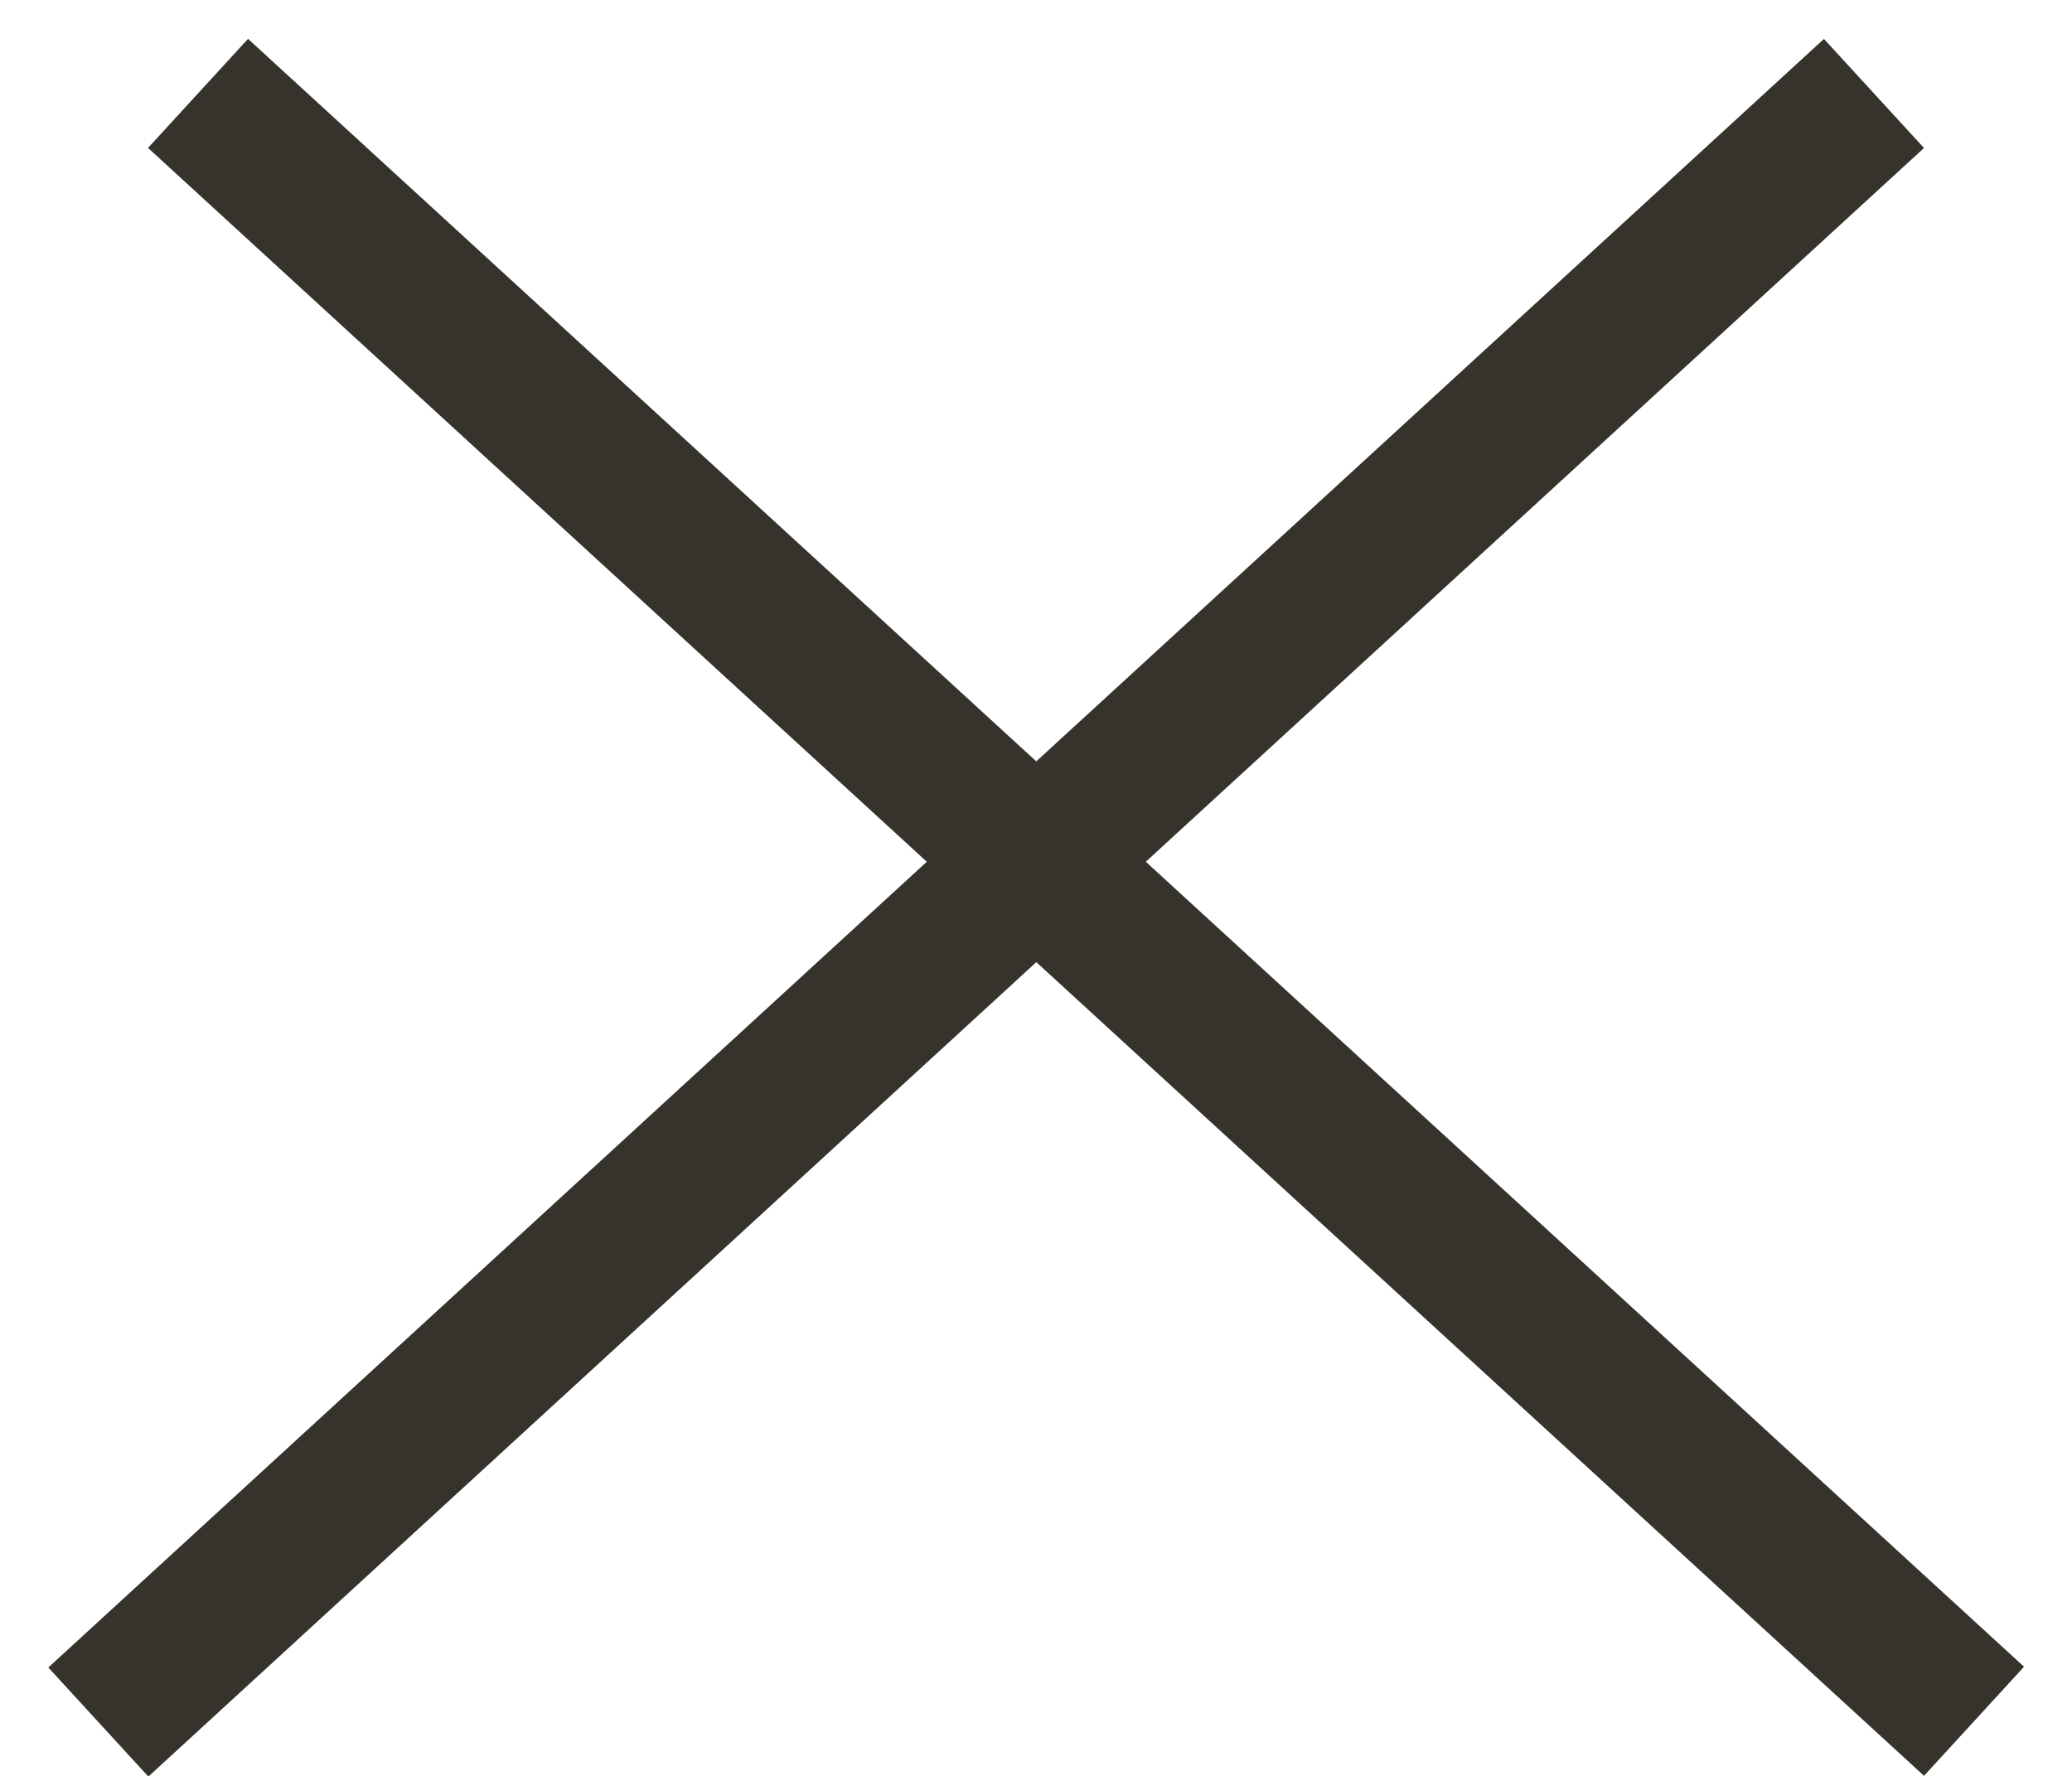
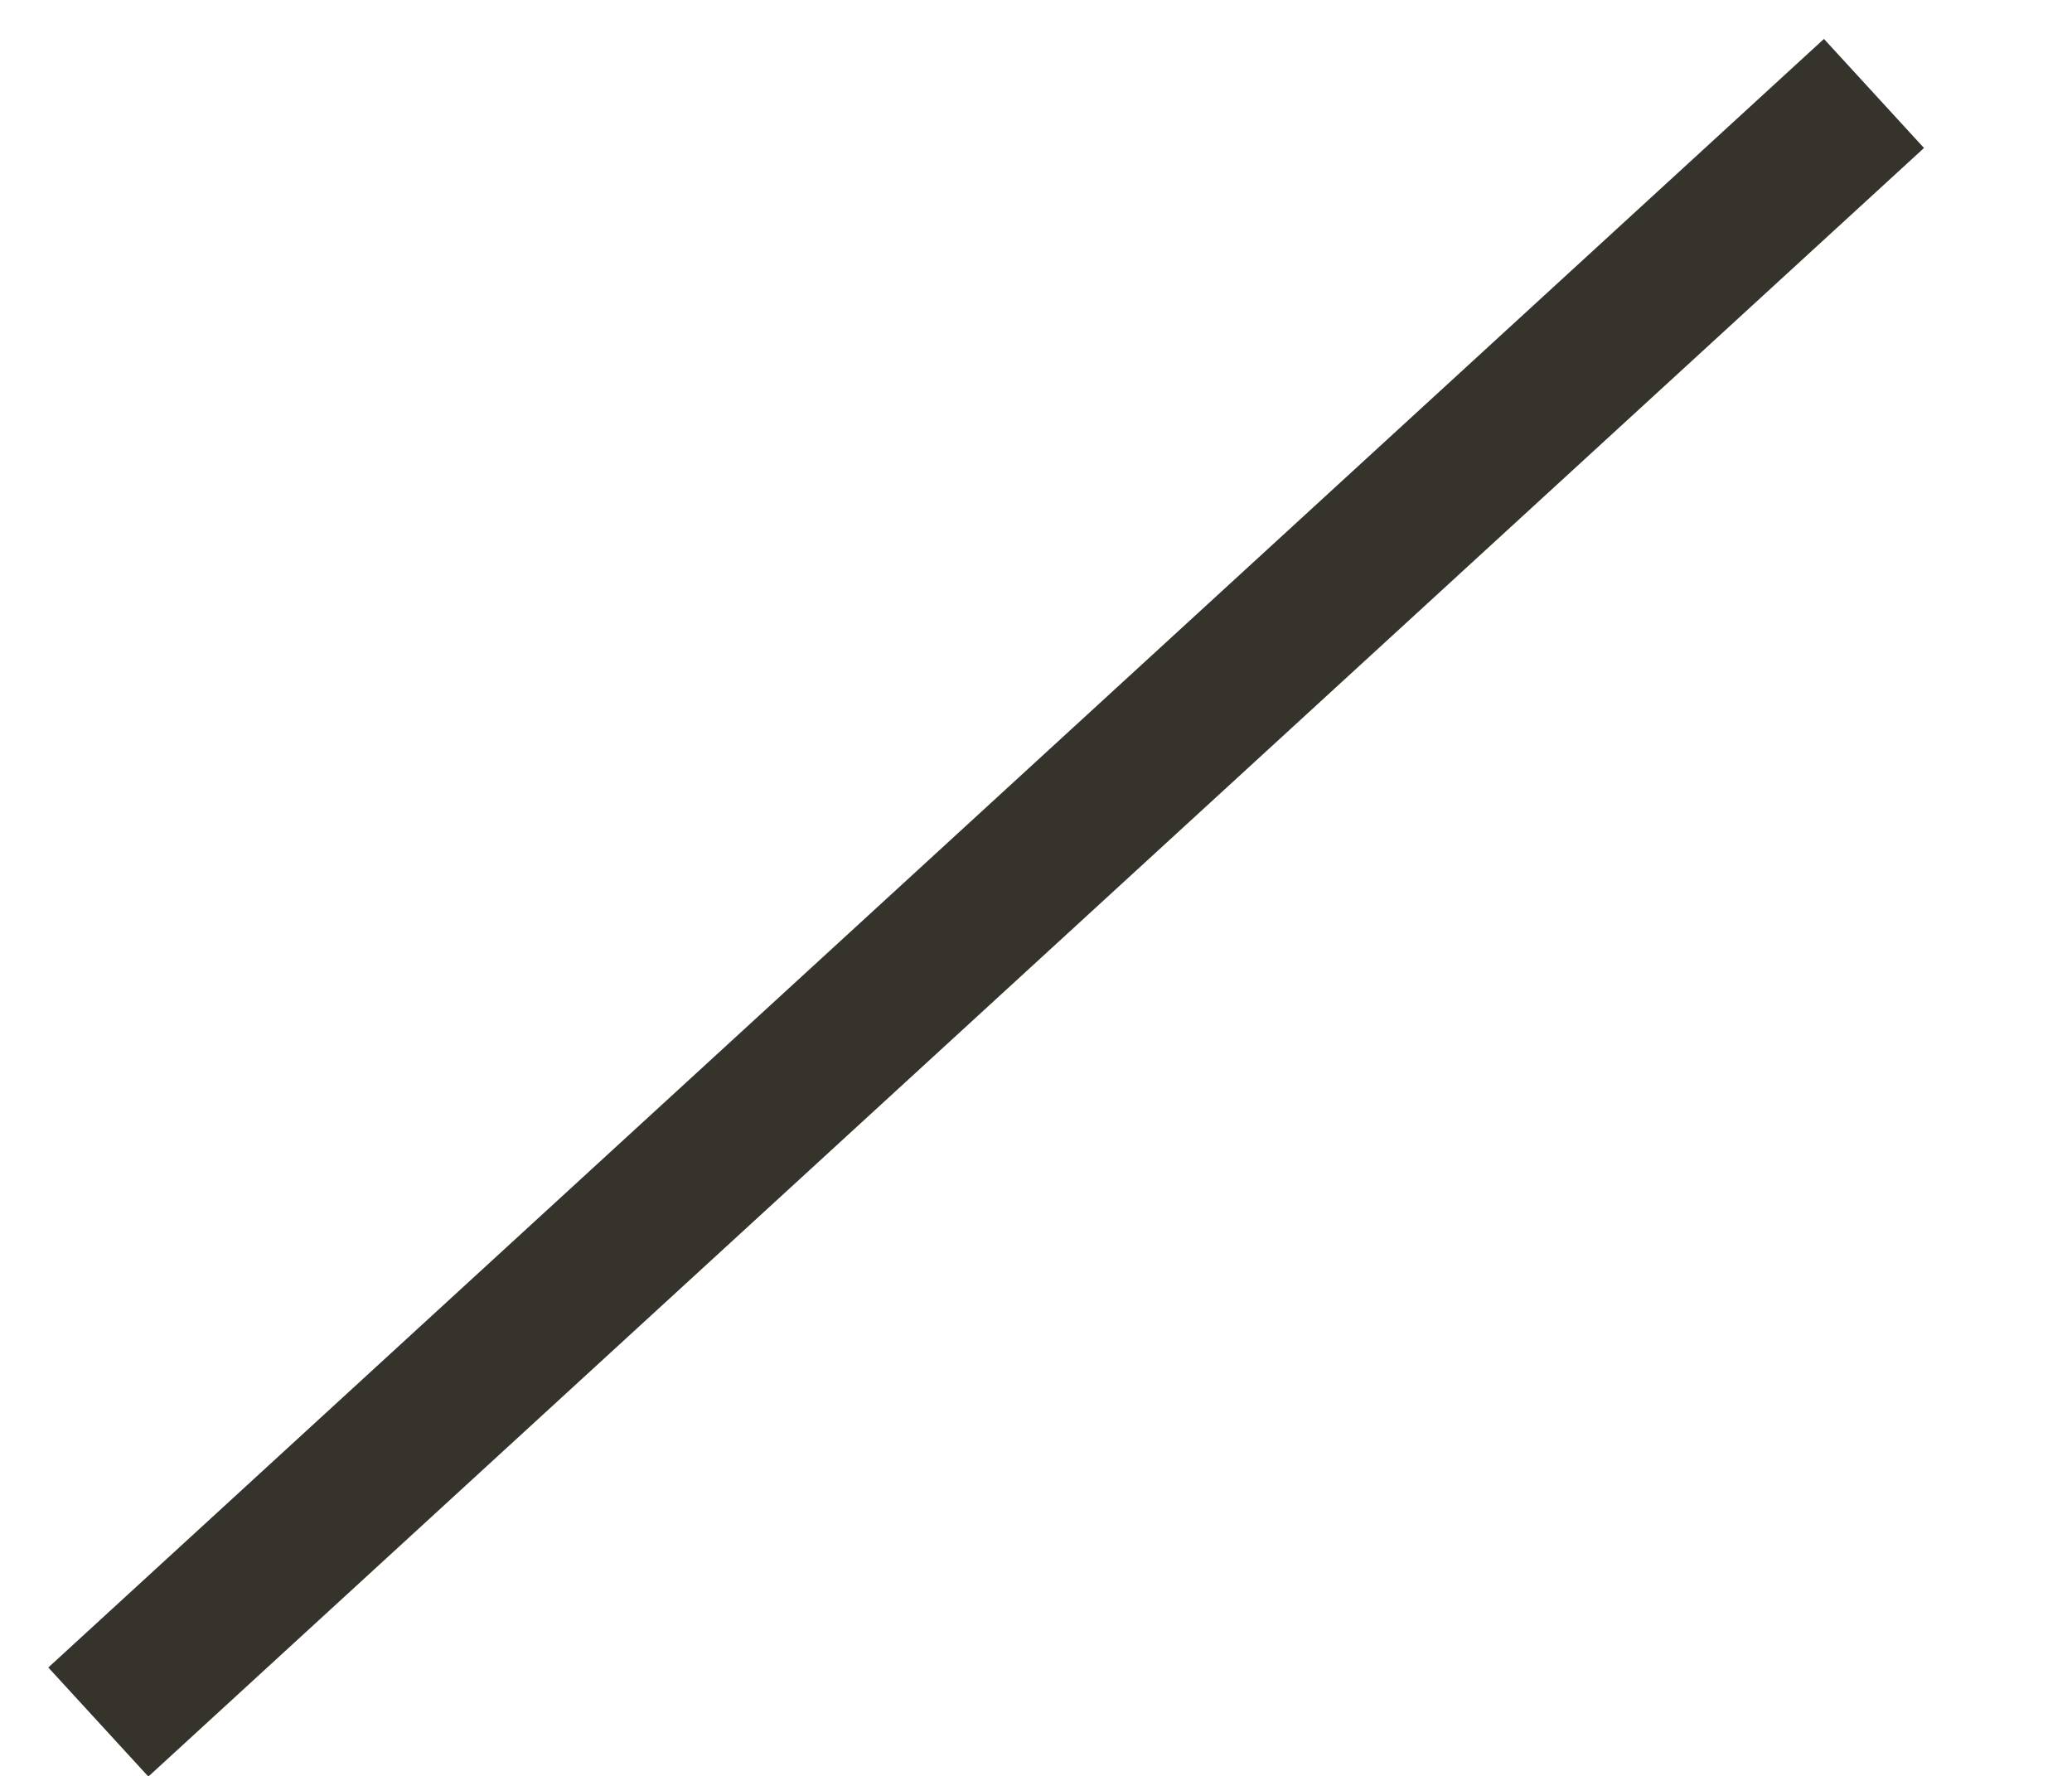
<svg xmlns="http://www.w3.org/2000/svg" width="14" height="12" viewBox="0 0 14 12" fill="none">
-   <line x1="1.338" y1="0.631" x2="13.338" y2="11.631" stroke="#35332C" />
  <line y1="-0.5" x2="16.279" y2="-0.5" transform="matrix(-0.737 0.676 0.676 0.737 13 1)" stroke="#35332C" />
</svg>